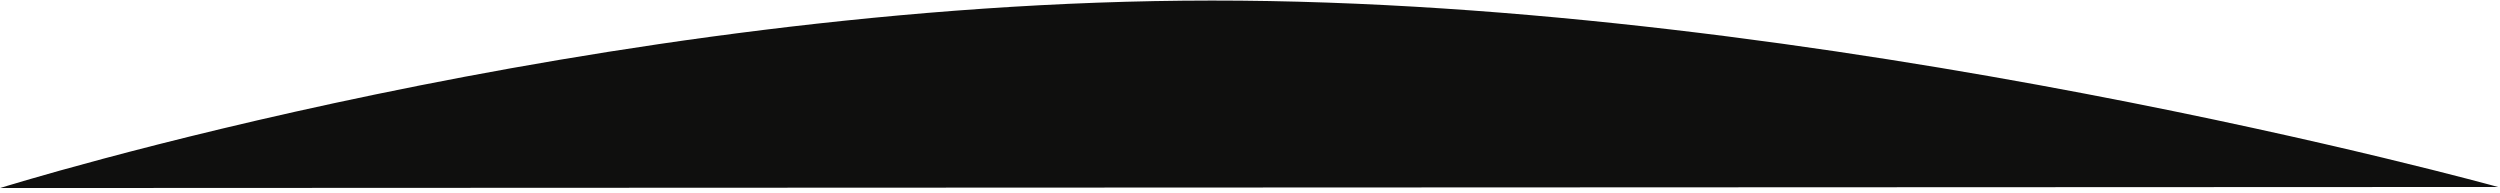
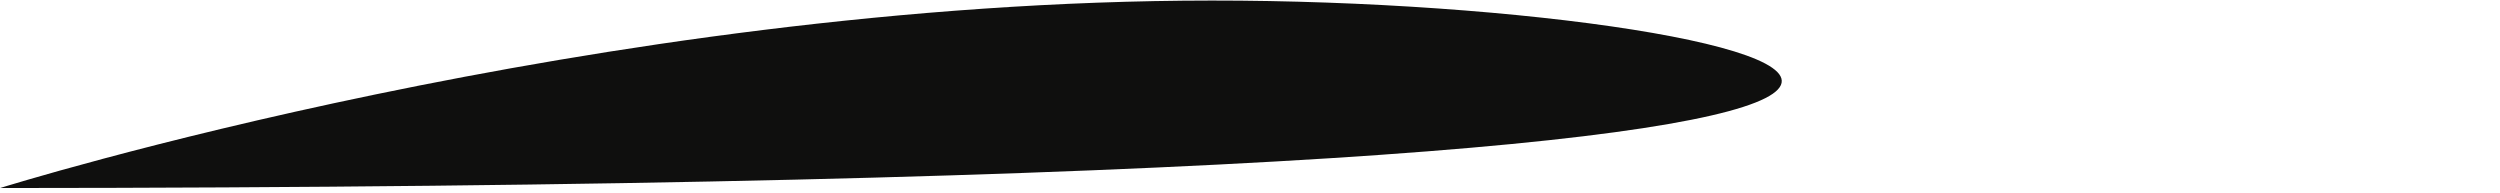
<svg xmlns="http://www.w3.org/2000/svg" width="376" height="29" viewBox="0 0 376 29" fill="none">
-   <path d="M182.229 0.082C89.919 0.12 0.012 28.28 0.012 28.28L375.703 28.122C375.703 28.122 274.538 0.043 182.229 0.082Z" fill="#0F0F0E" />
+   <path d="M182.229 0.082C89.919 0.12 0.012 28.28 0.012 28.28C375.703 28.122 274.538 0.043 182.229 0.082Z" fill="#0F0F0E" />
</svg>